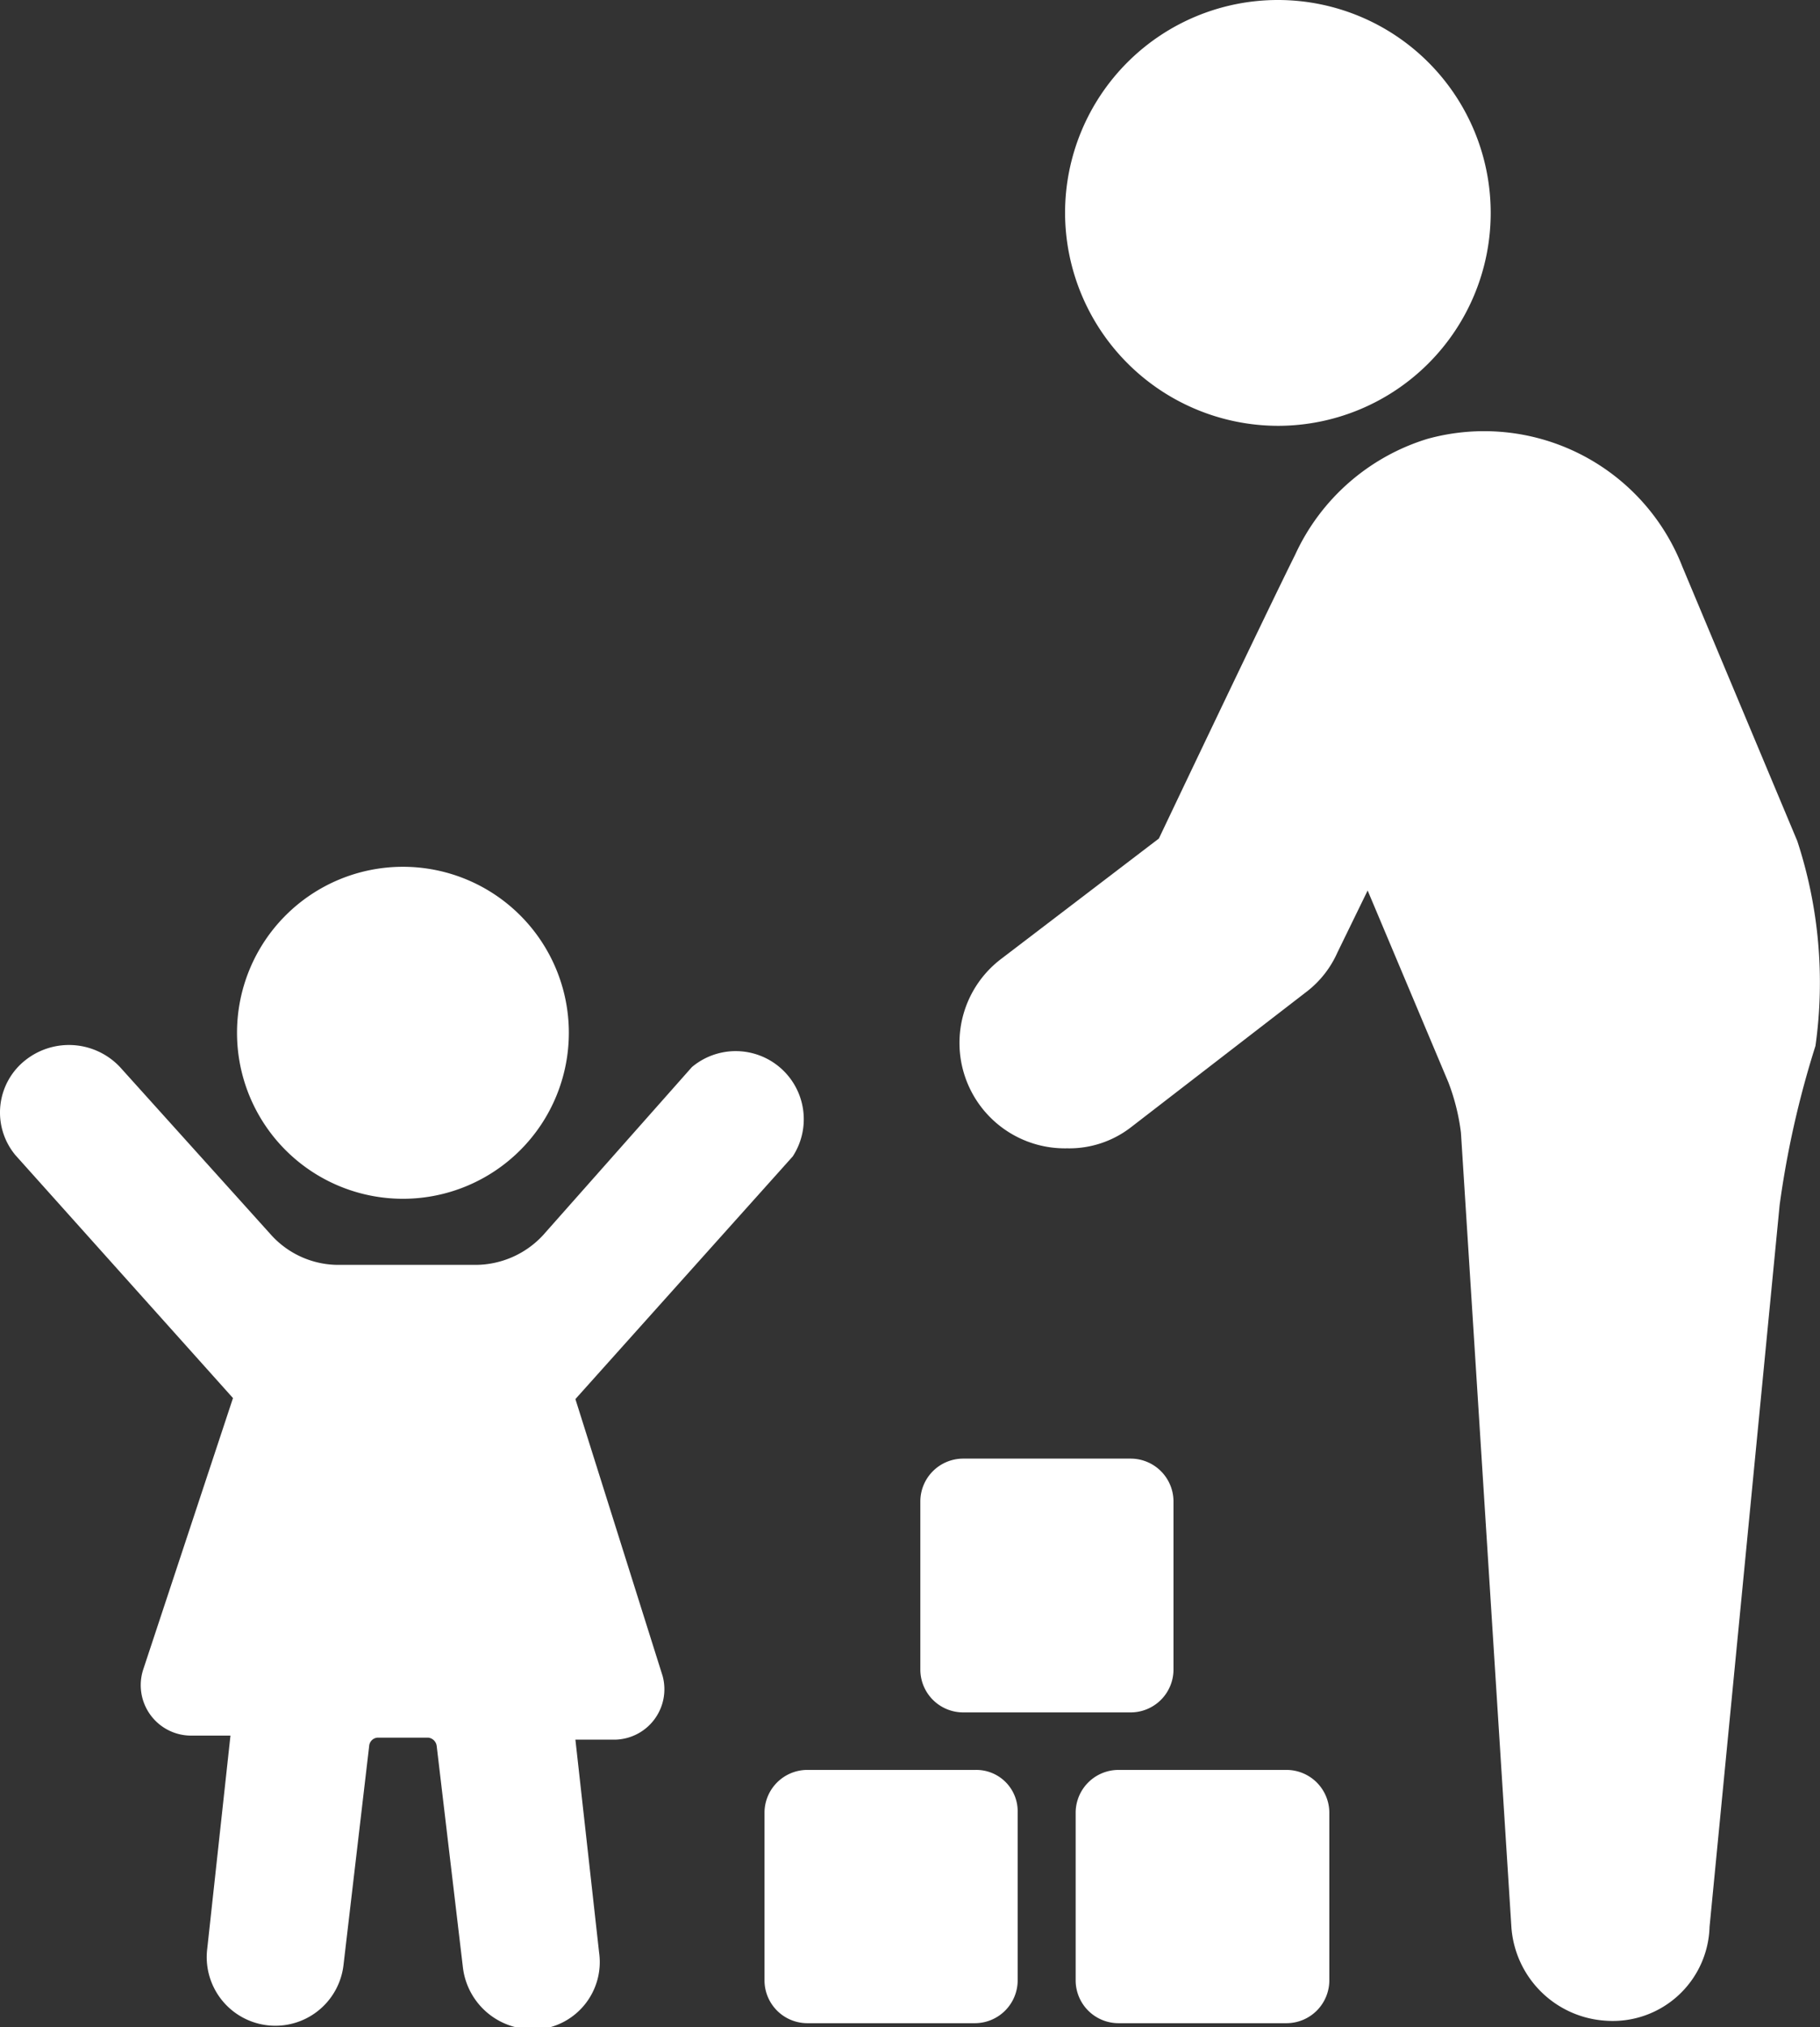
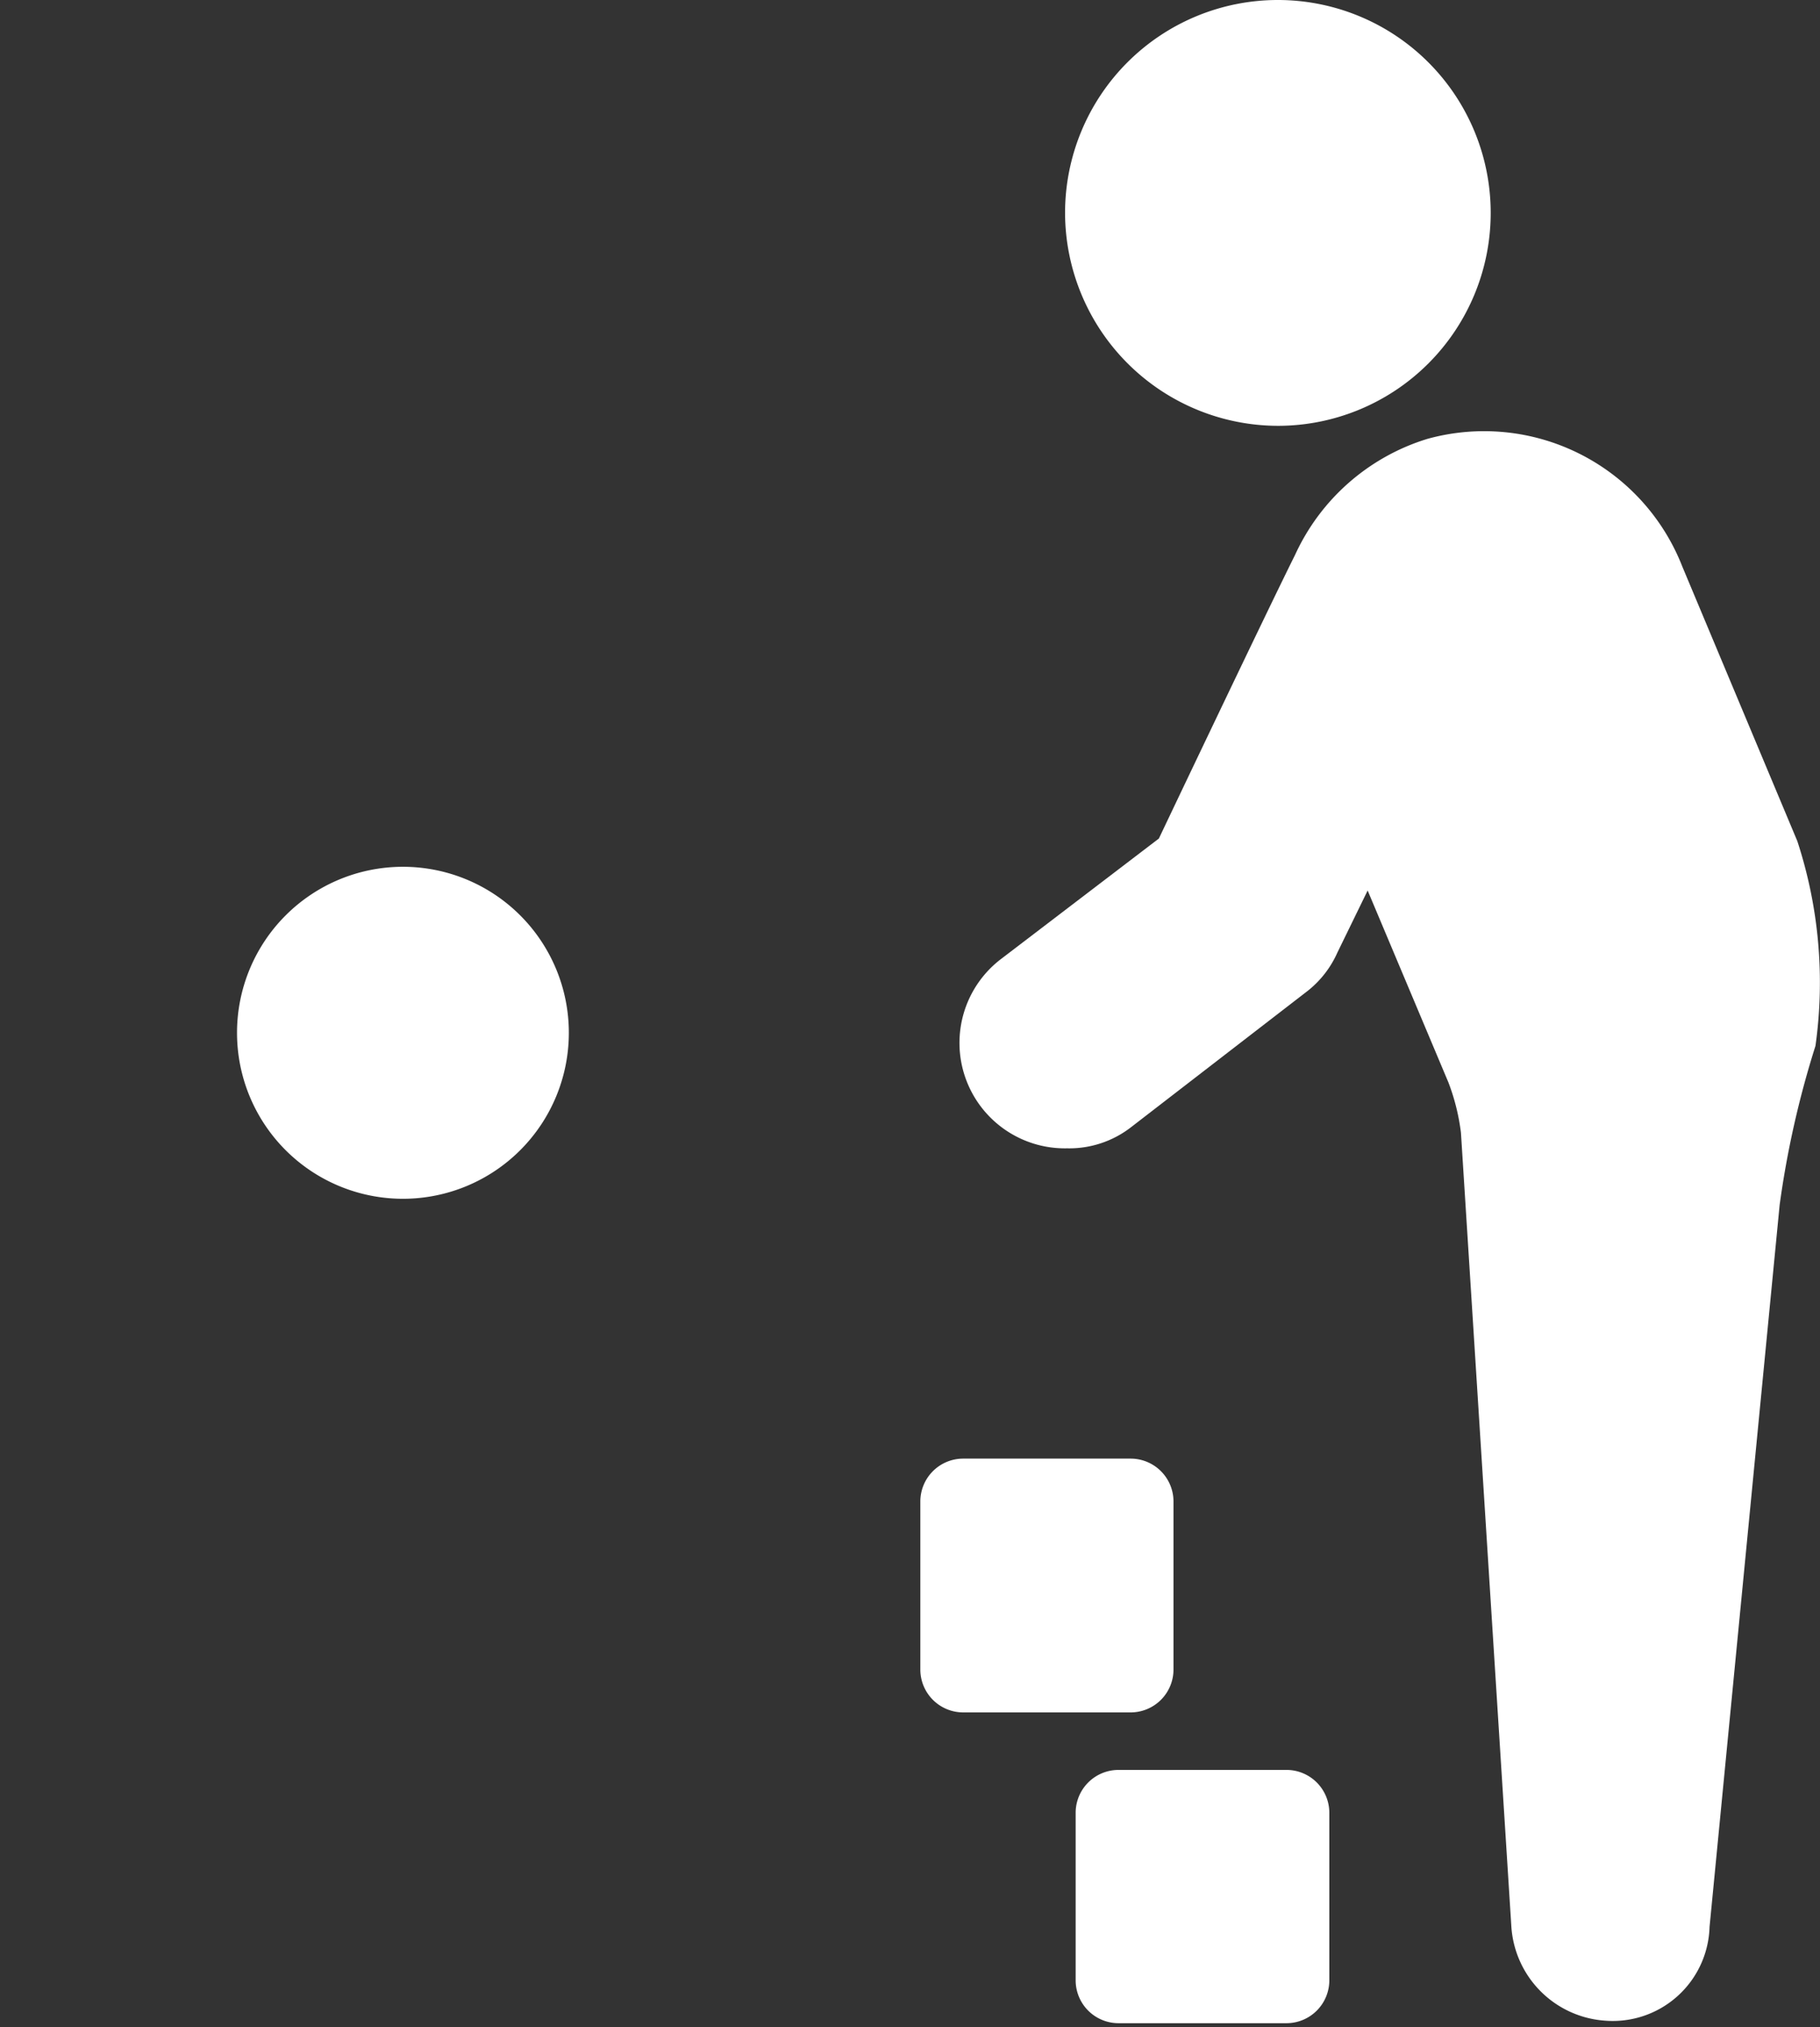
<svg xmlns="http://www.w3.org/2000/svg" viewBox="0 0 36.09 40.18">
  <rect x="0" y="0" width="36.09" height="40.18" fill="#333333" stroke="none" />
  <g fill="#fff">
    <path d="m35.64 16.67-2.28-5.44a4.22 4.22 0 0 0 -5.06-2.53 4.26 4.26 0 0 0 -2.62 2.3c-.55 1.1-2.7 5.62-2.7 5.62l-3.12 2.38a2.09 2.09 0 0 0 1.3 3.76 2 2 0 0 0 1.27-.42l3.5-2.7a2 2 0 0 0 .59-.76l.6-1.23 1.6 3.8a4.22 4.22 0 0 1 .25 1l1 15.74a2 2 0 0 0 1.86 1.86 1.92 1.92 0 0 0 2.07-1.86l1.39-14.31a18.88 18.88 0 0 1 .71-3.15 9 9 0 0 0 -.36-4.06z" />
    <path d="m25.34 8.44a4.22 4.22 0 1 0 -4.22-4.22 4.23 4.23 0 0 0 4.22 4.22z" />
    <path d="m25.51 35.08h-3.33a.85.85 0 0 0 -.85.84v3.34a.85.85 0 0 0 .85.84h3.33a.85.85 0 0 0 .85-.84v-3.34a.85.85 0 0 0 -.85-.84z" />
-     <path d="m19.35 35.08h-3.35a.85.85 0 0 0 -.84.84v3.34a.85.85 0 0 0 .84.84h3.34a.85.85 0 0 0 .84-.84v-3.34a.82.82 0 0 0 -.83-.84z" />
    <path d="m19.1 33.94h3.33a.85.85 0 0 0 .84-.85v-3.33a.85.85 0 0 0 -.84-.85h-3.33a.85.85 0 0 0 -.85.85v3.33a.85.85 0 0 0 .85.85z" />
-     <path d="m11.41 27.73 4.31-4.81a1.35 1.35 0 0 0 -2-1.77l-2.95 3.33a1.83 1.83 0 0 1 -1.35.59h-2.69a1.8 1.8 0 0 1 -1.35-.59l-3-3.33a1.39 1.39 0 0 0 -1.86-.15 1.32 1.32 0 0 0 -.21 1.9l4.31 4.81-1.78 5.38a1 1 0 0 0 .93 1.31h.8l-.46 4.22a1.36 1.36 0 0 0 2.7.34l.51-4.35a.18.18 0 0 1 .17-.17h1a.19.19 0 0 1 .17.17l.52 4.39a1.39 1.39 0 0 0 1.35 1.22h.17a1.34 1.34 0 0 0 1.18-1.52l-.47-4.22h.8a1 1 0 0 0 .93-1.26z" />
    <path d="m8 23.76a3.29 3.29 0 1 0 -3.3-3.29 3.29 3.29 0 0 0 3.3 3.29z" />
  </g>
</svg>